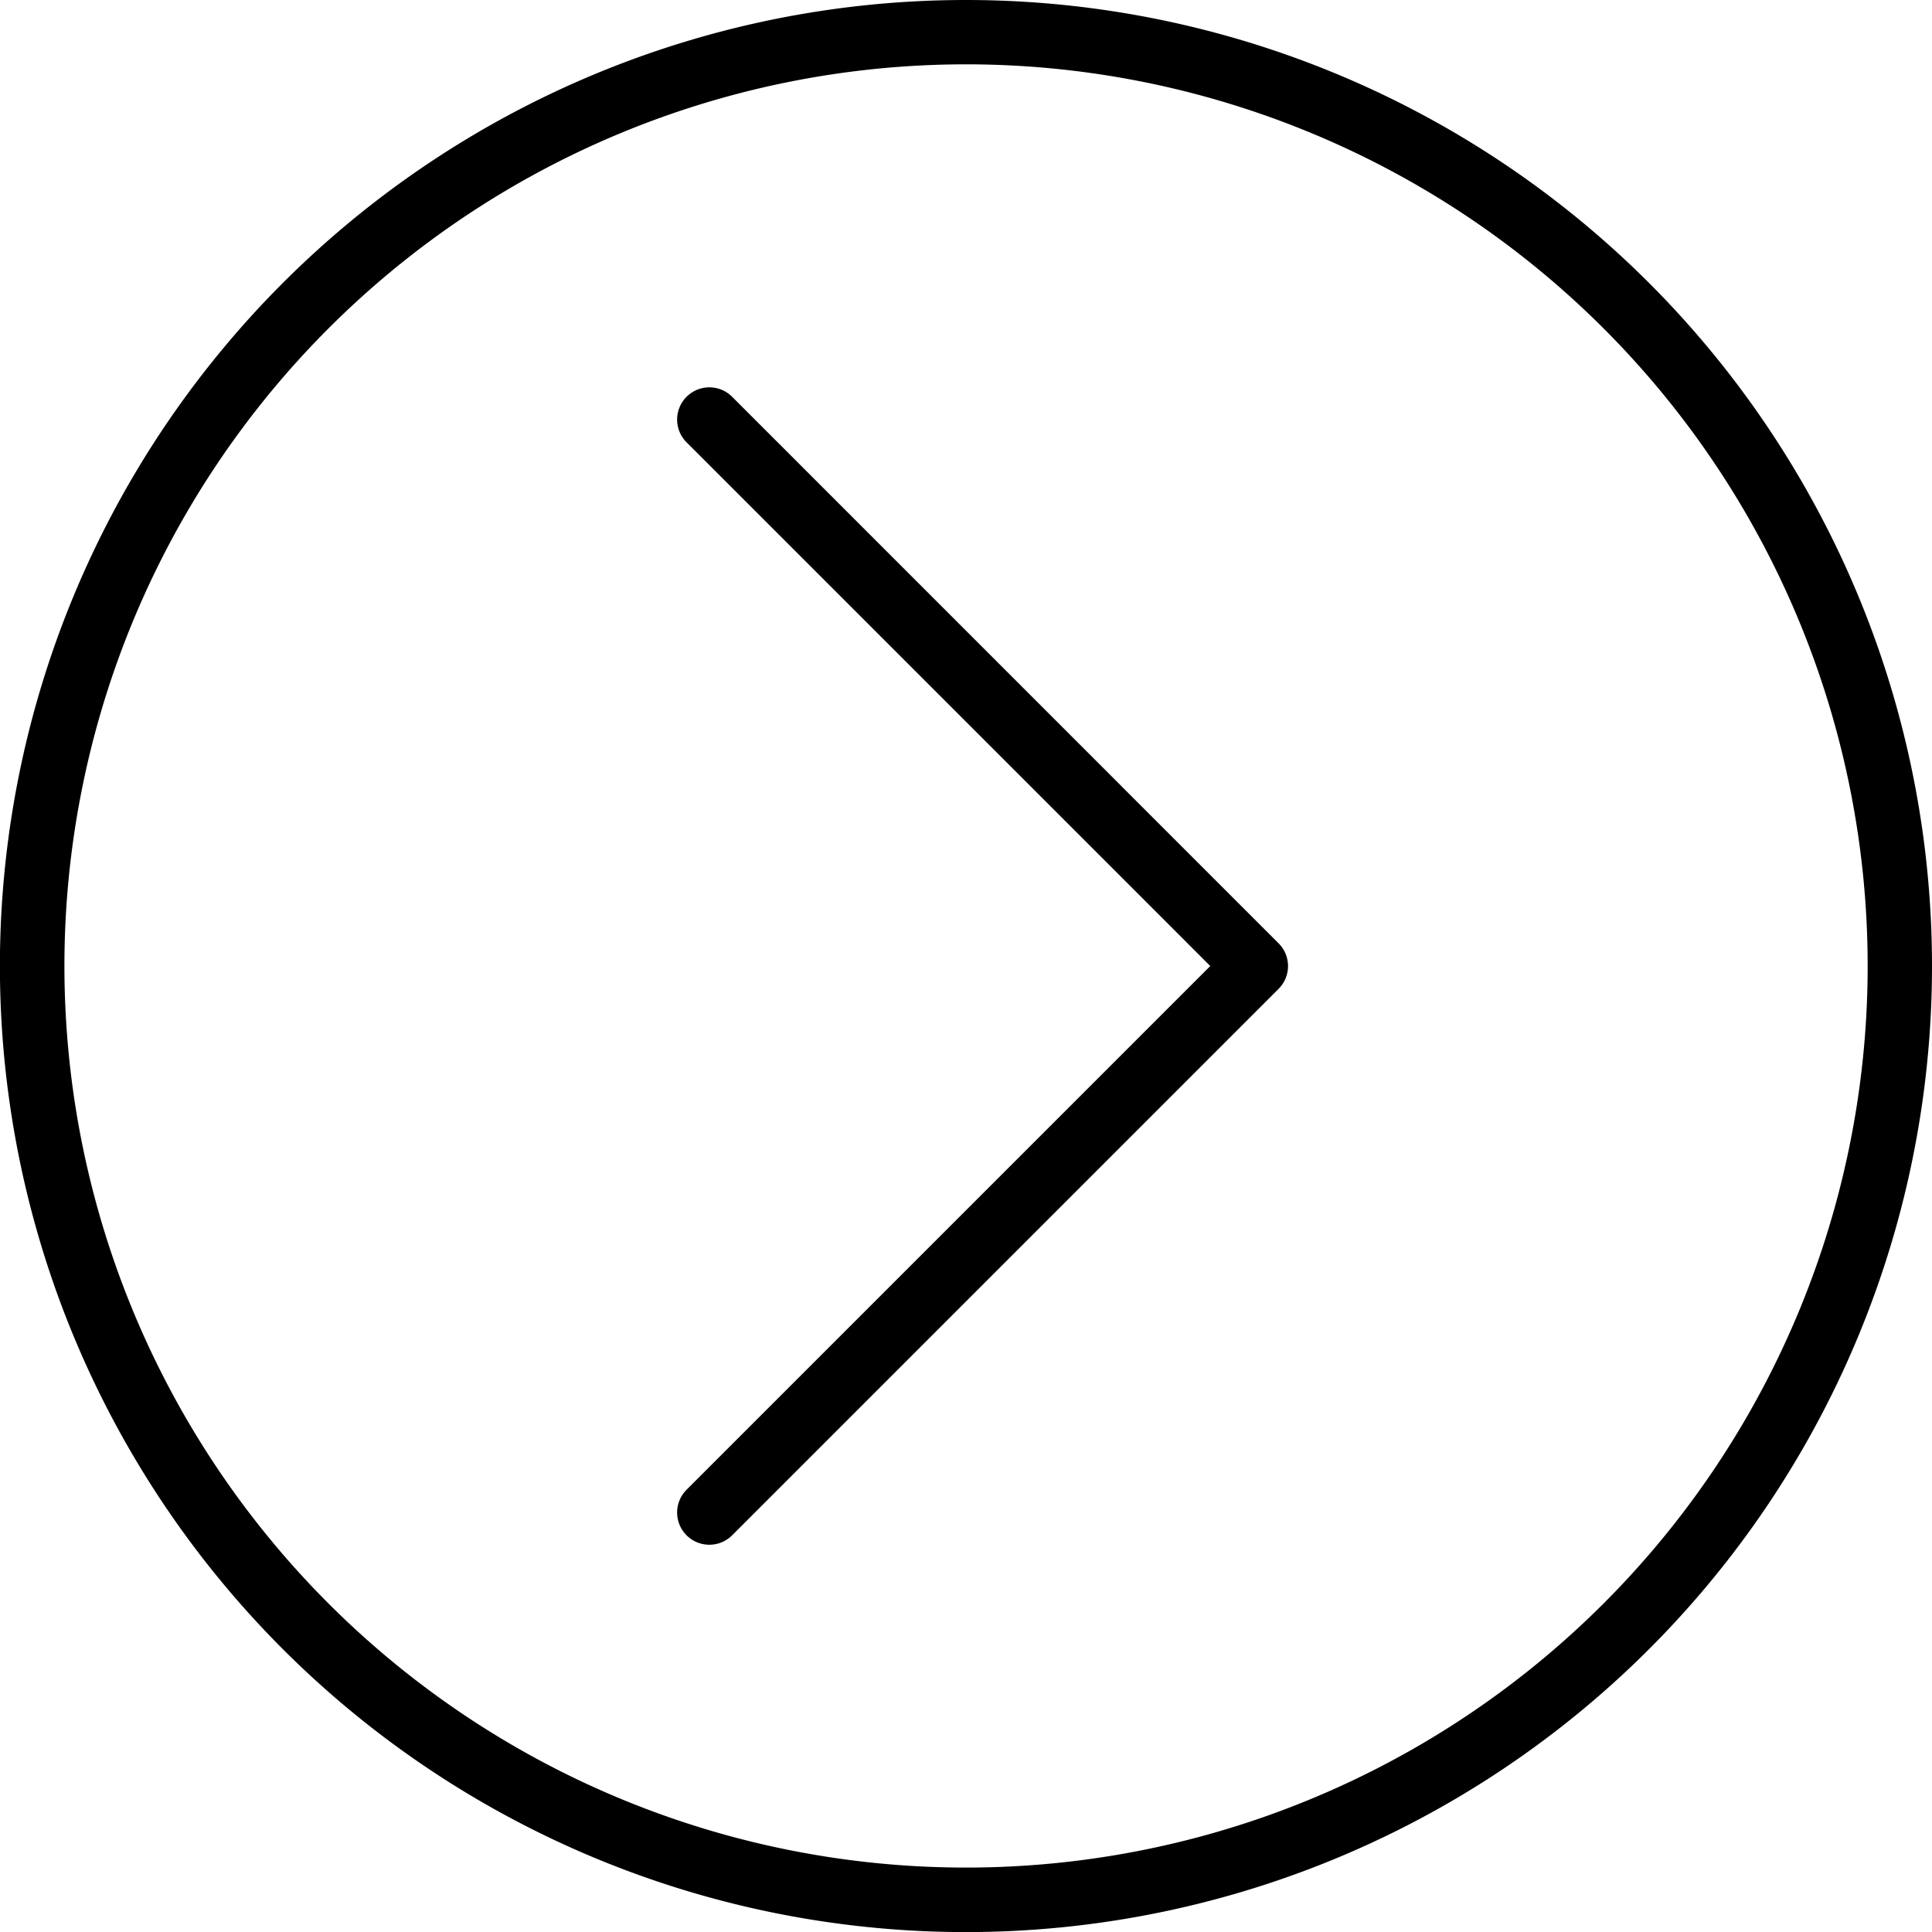
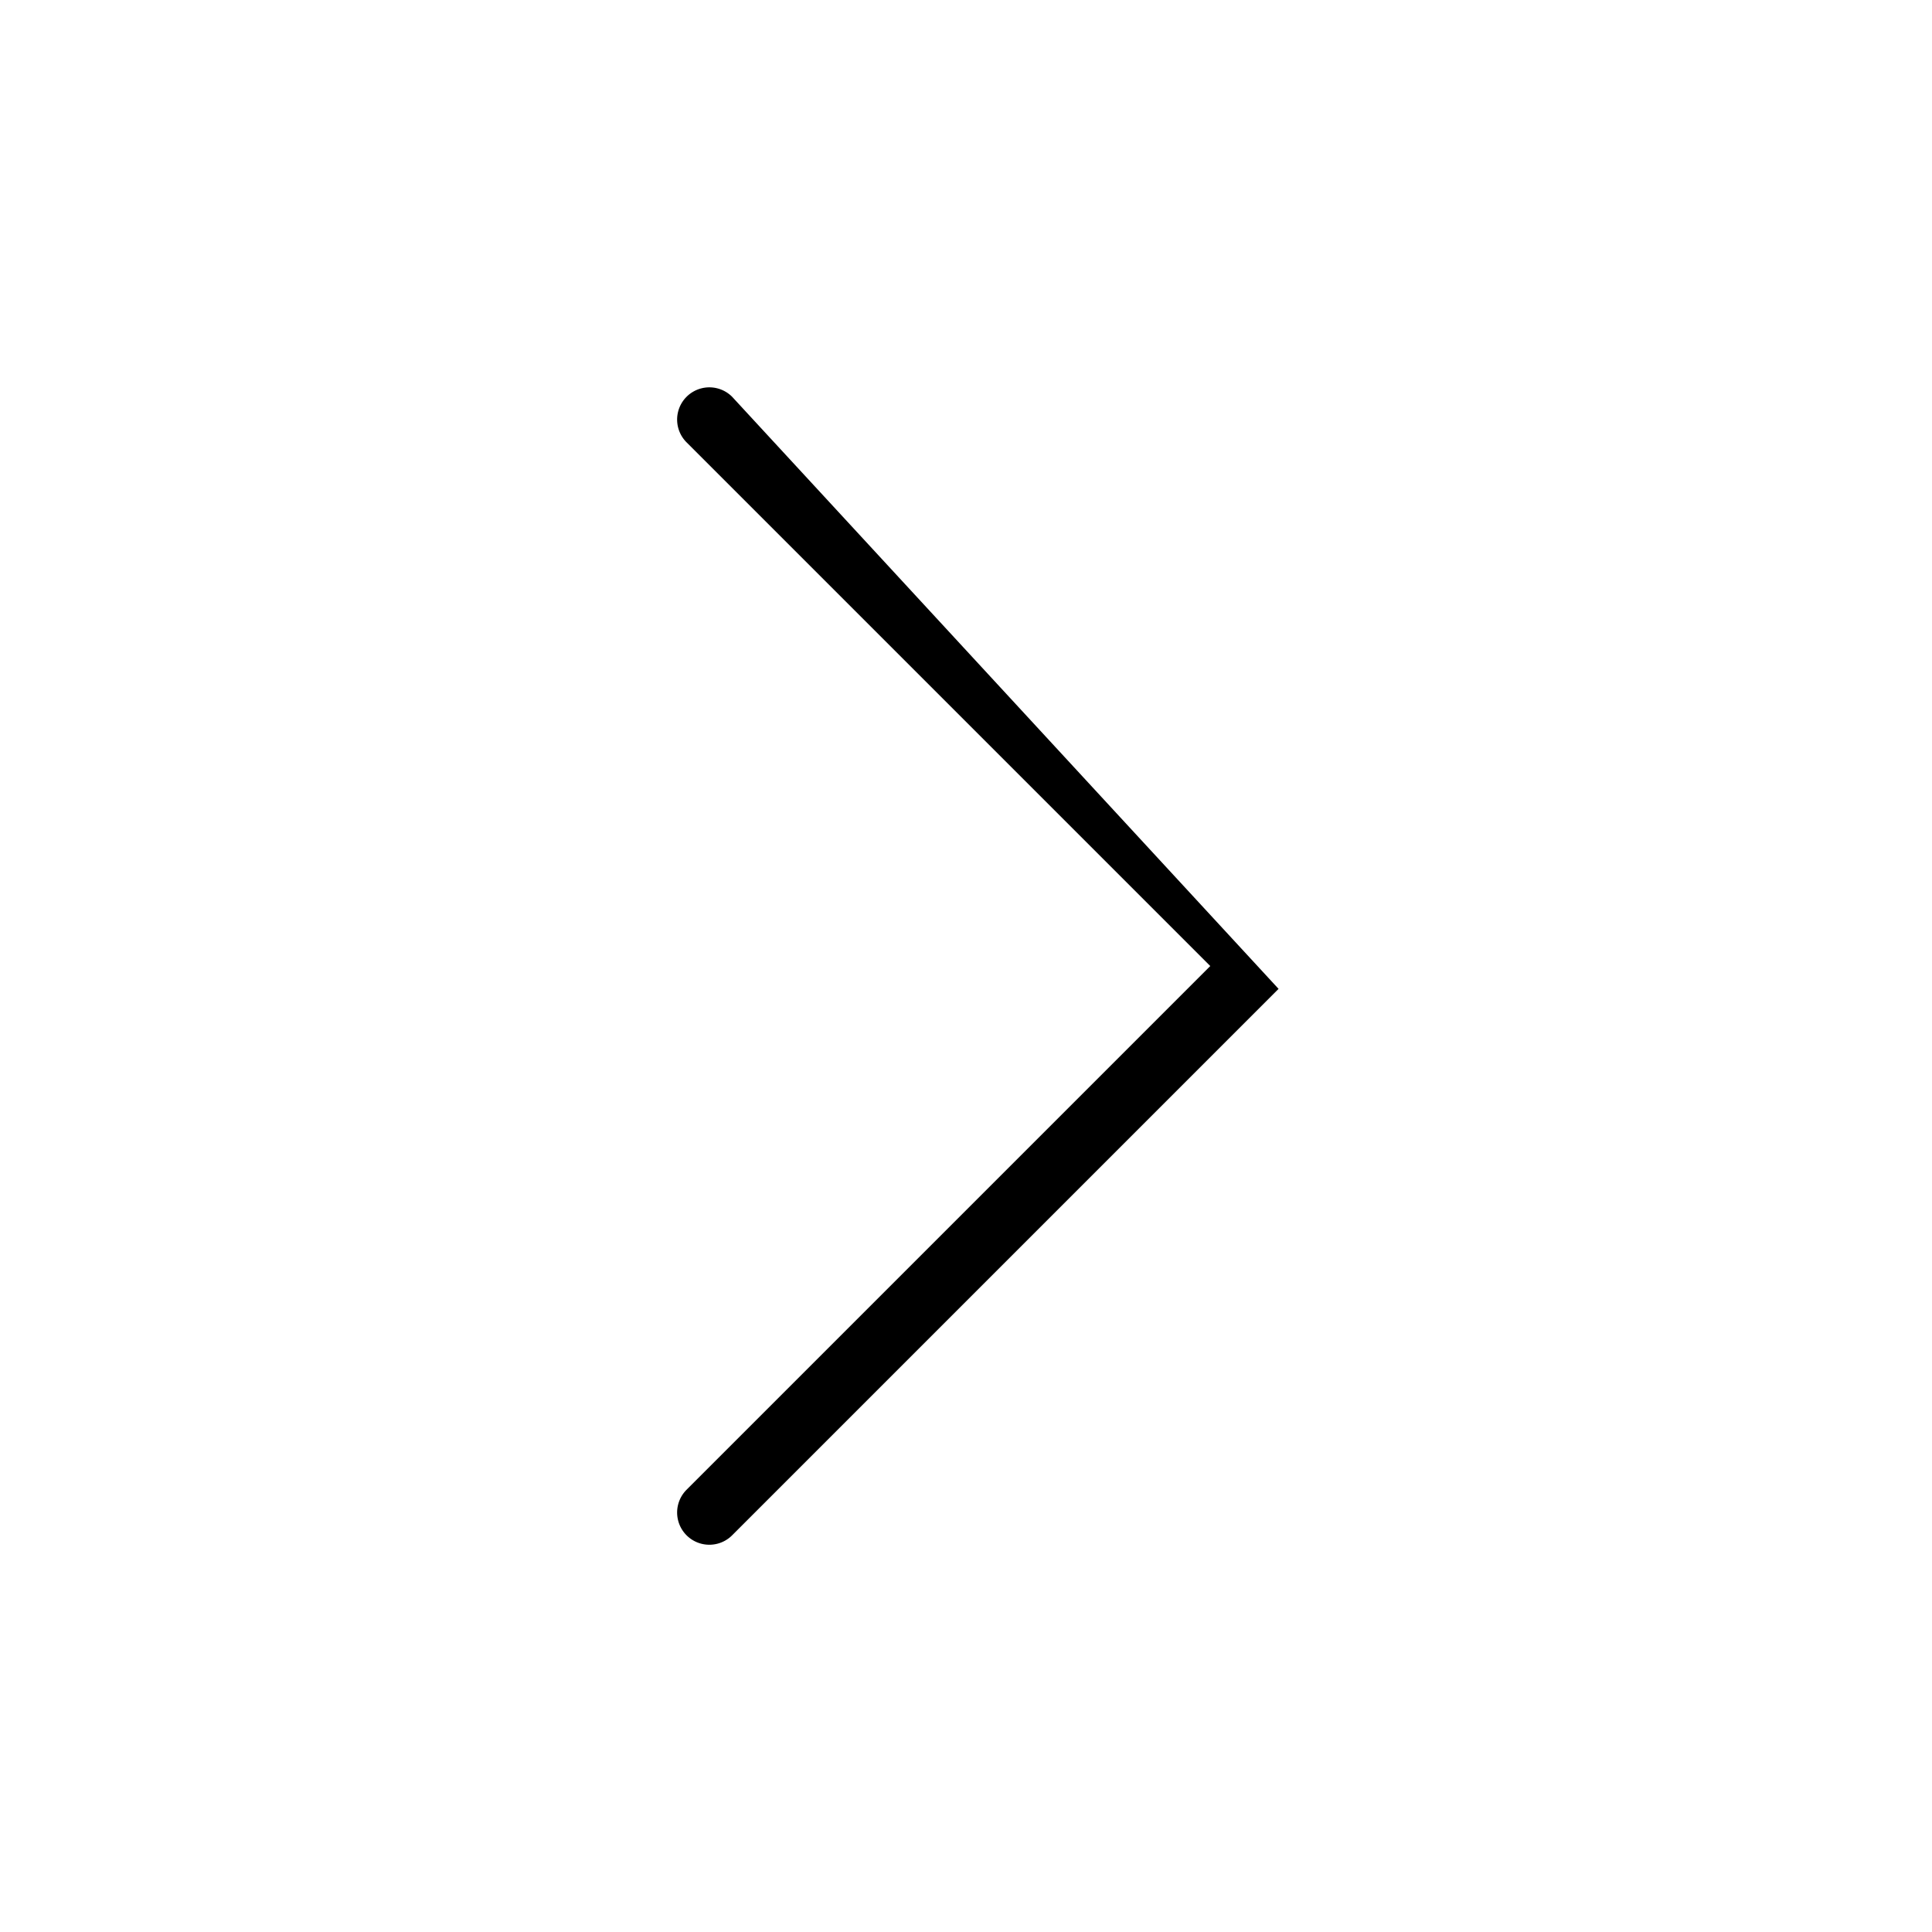
<svg xmlns="http://www.w3.org/2000/svg" id="right-arrow_1_" data-name="right-arrow(1)" width="21.921" height="21.921" viewBox="0 0 21.921 21.921">
  <g id="Group_64" data-name="Group 64">
    <g id="Group_63" data-name="Group 63">
-       <path id="Path_55" data-name="Path 55" d="M10.961,0A10.961,10.961,0,1,0,21.921,10.961,10.961,10.961,0,0,0,10.961,0Zm0,21.19a10.23,10.23,0,1,1,10.23-10.23A10.23,10.23,0,0,1,10.961,21.19Z" />
-       <path id="Path_56" data-name="Path 56" d="M168.858,96.433a.365.365,0,0,0-.517.517l5.942,5.942-5.942,5.942a.365.365,0,1,0,.517.517l6.2-6.2a.365.365,0,0,0,0-.517Z" transform="translate(-160.551 -91.931)" />
+       <path id="Path_56" data-name="Path 56" d="M168.858,96.433a.365.365,0,0,0-.517.517l5.942,5.942-5.942,5.942a.365.365,0,1,0,.517.517l6.2-6.2Z" transform="translate(-160.551 -91.931)" />
    </g>
  </g>
</svg>